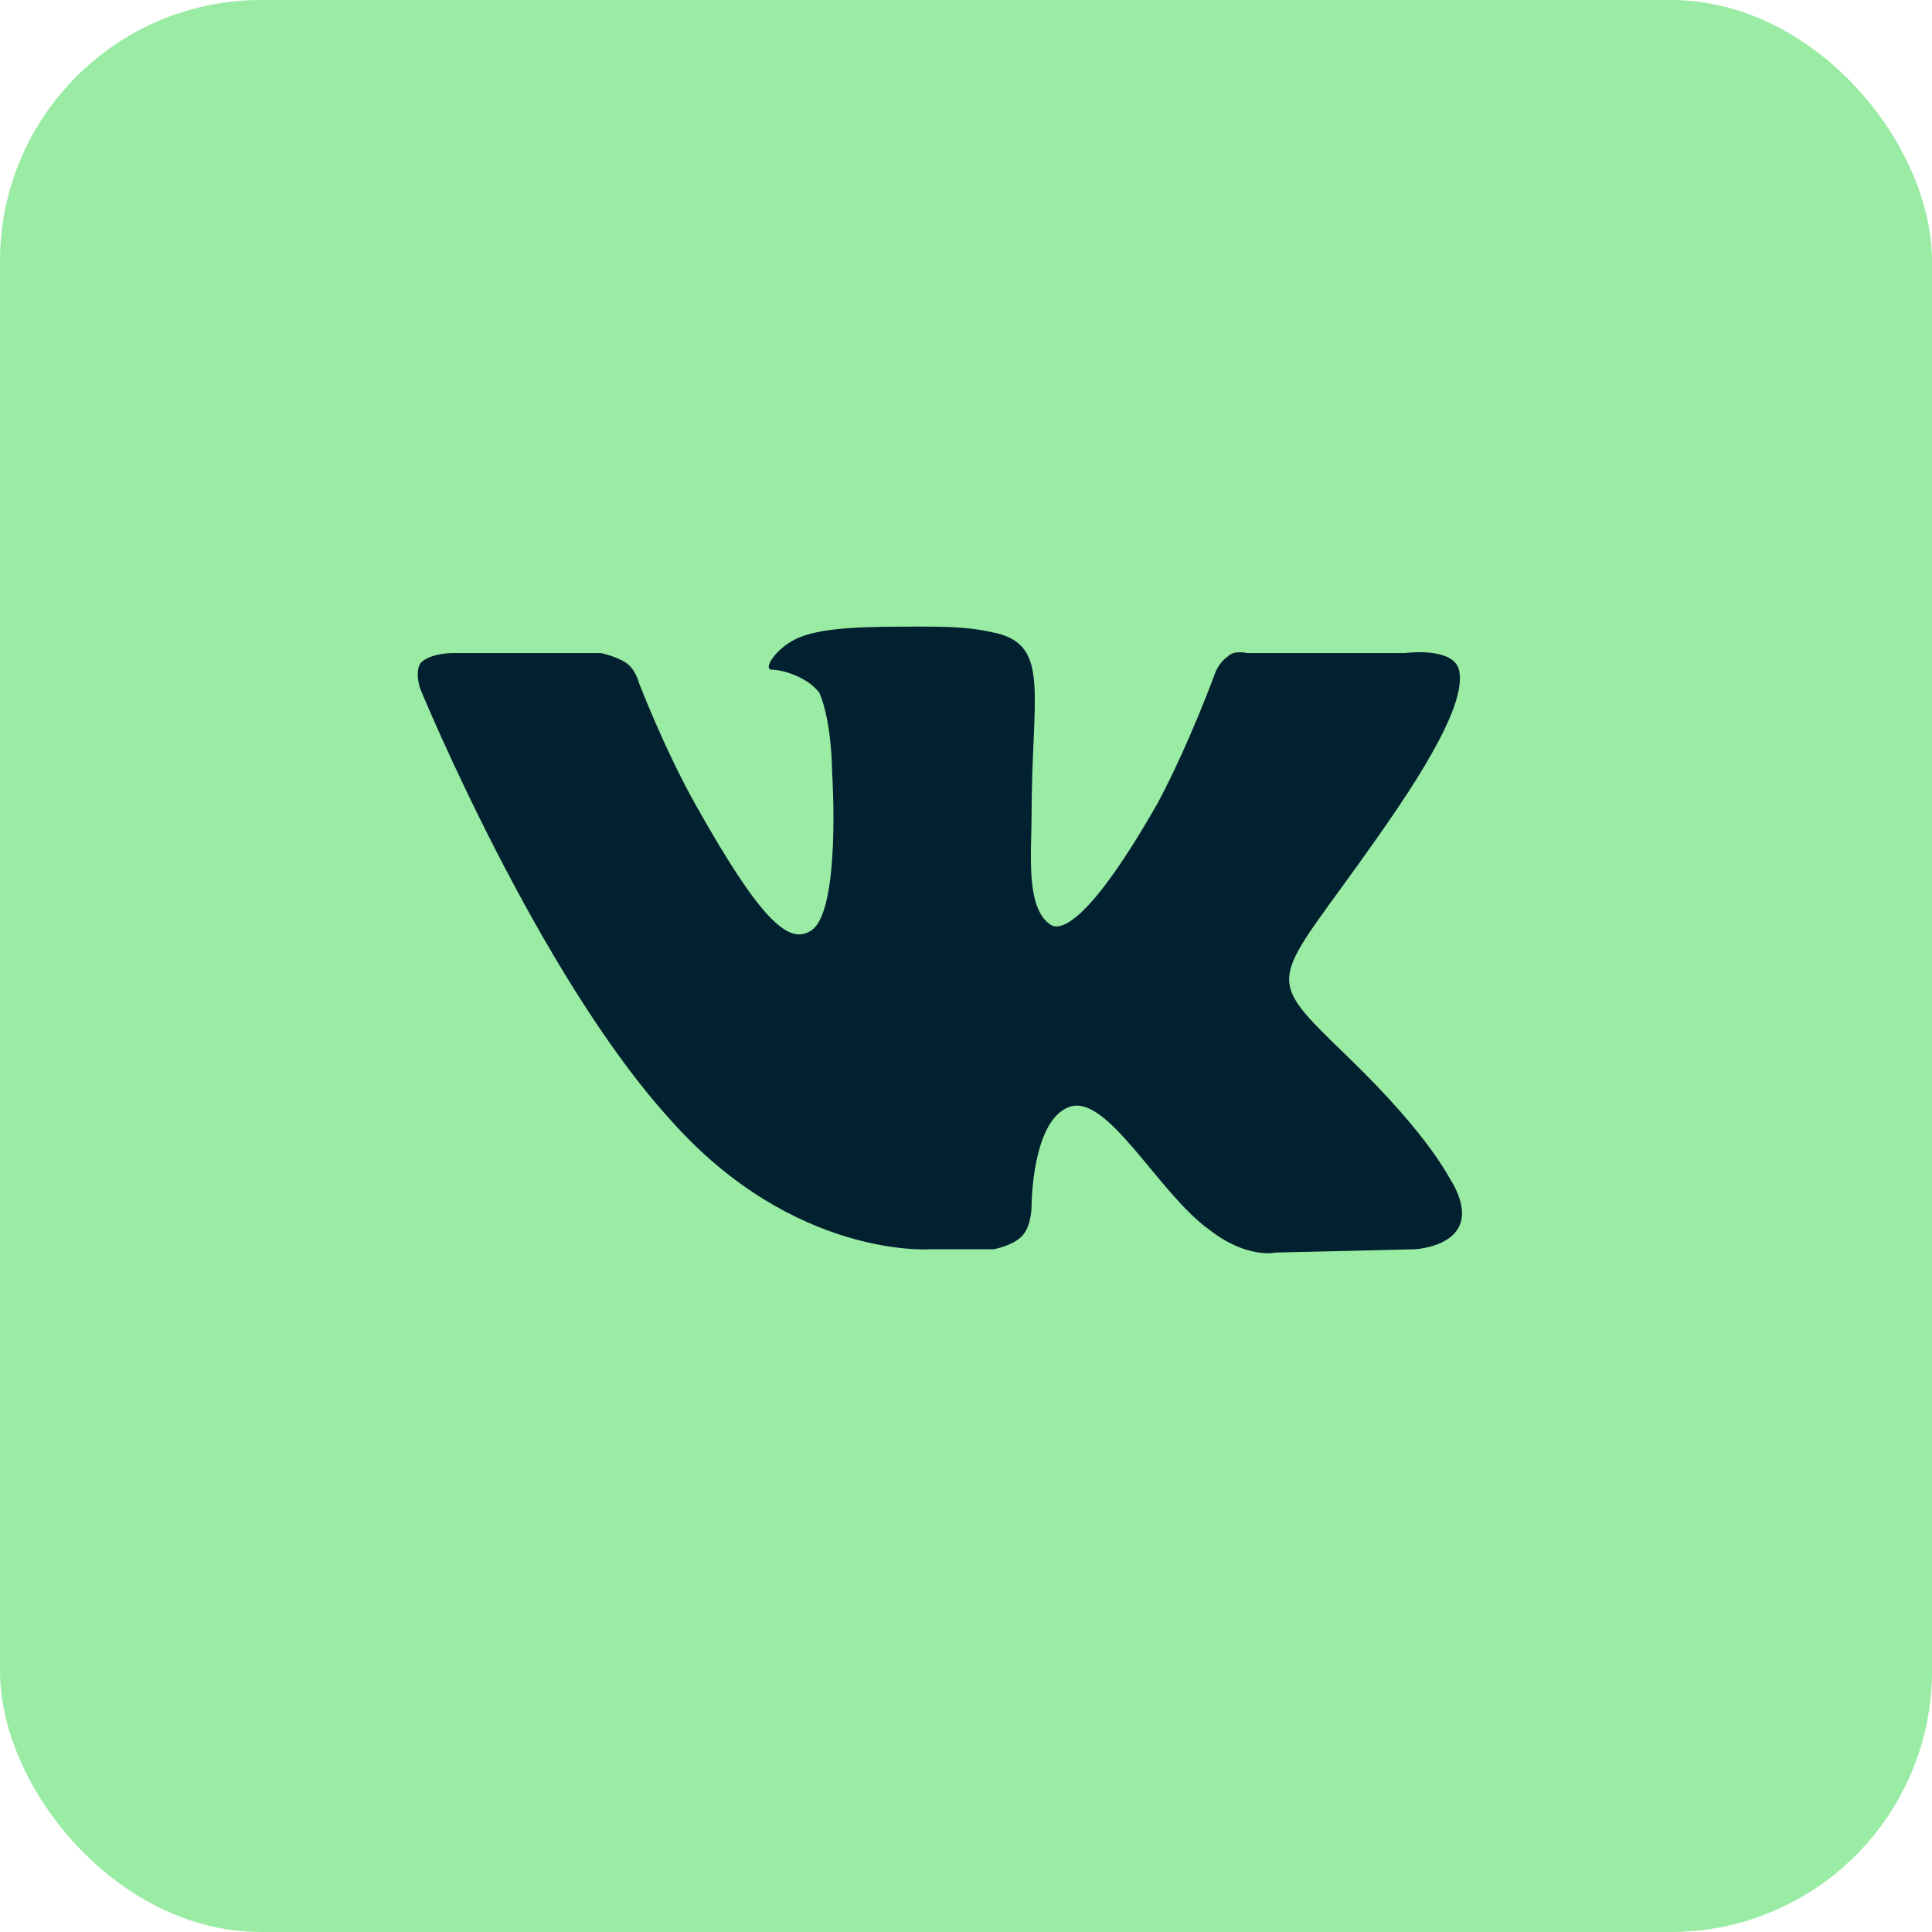
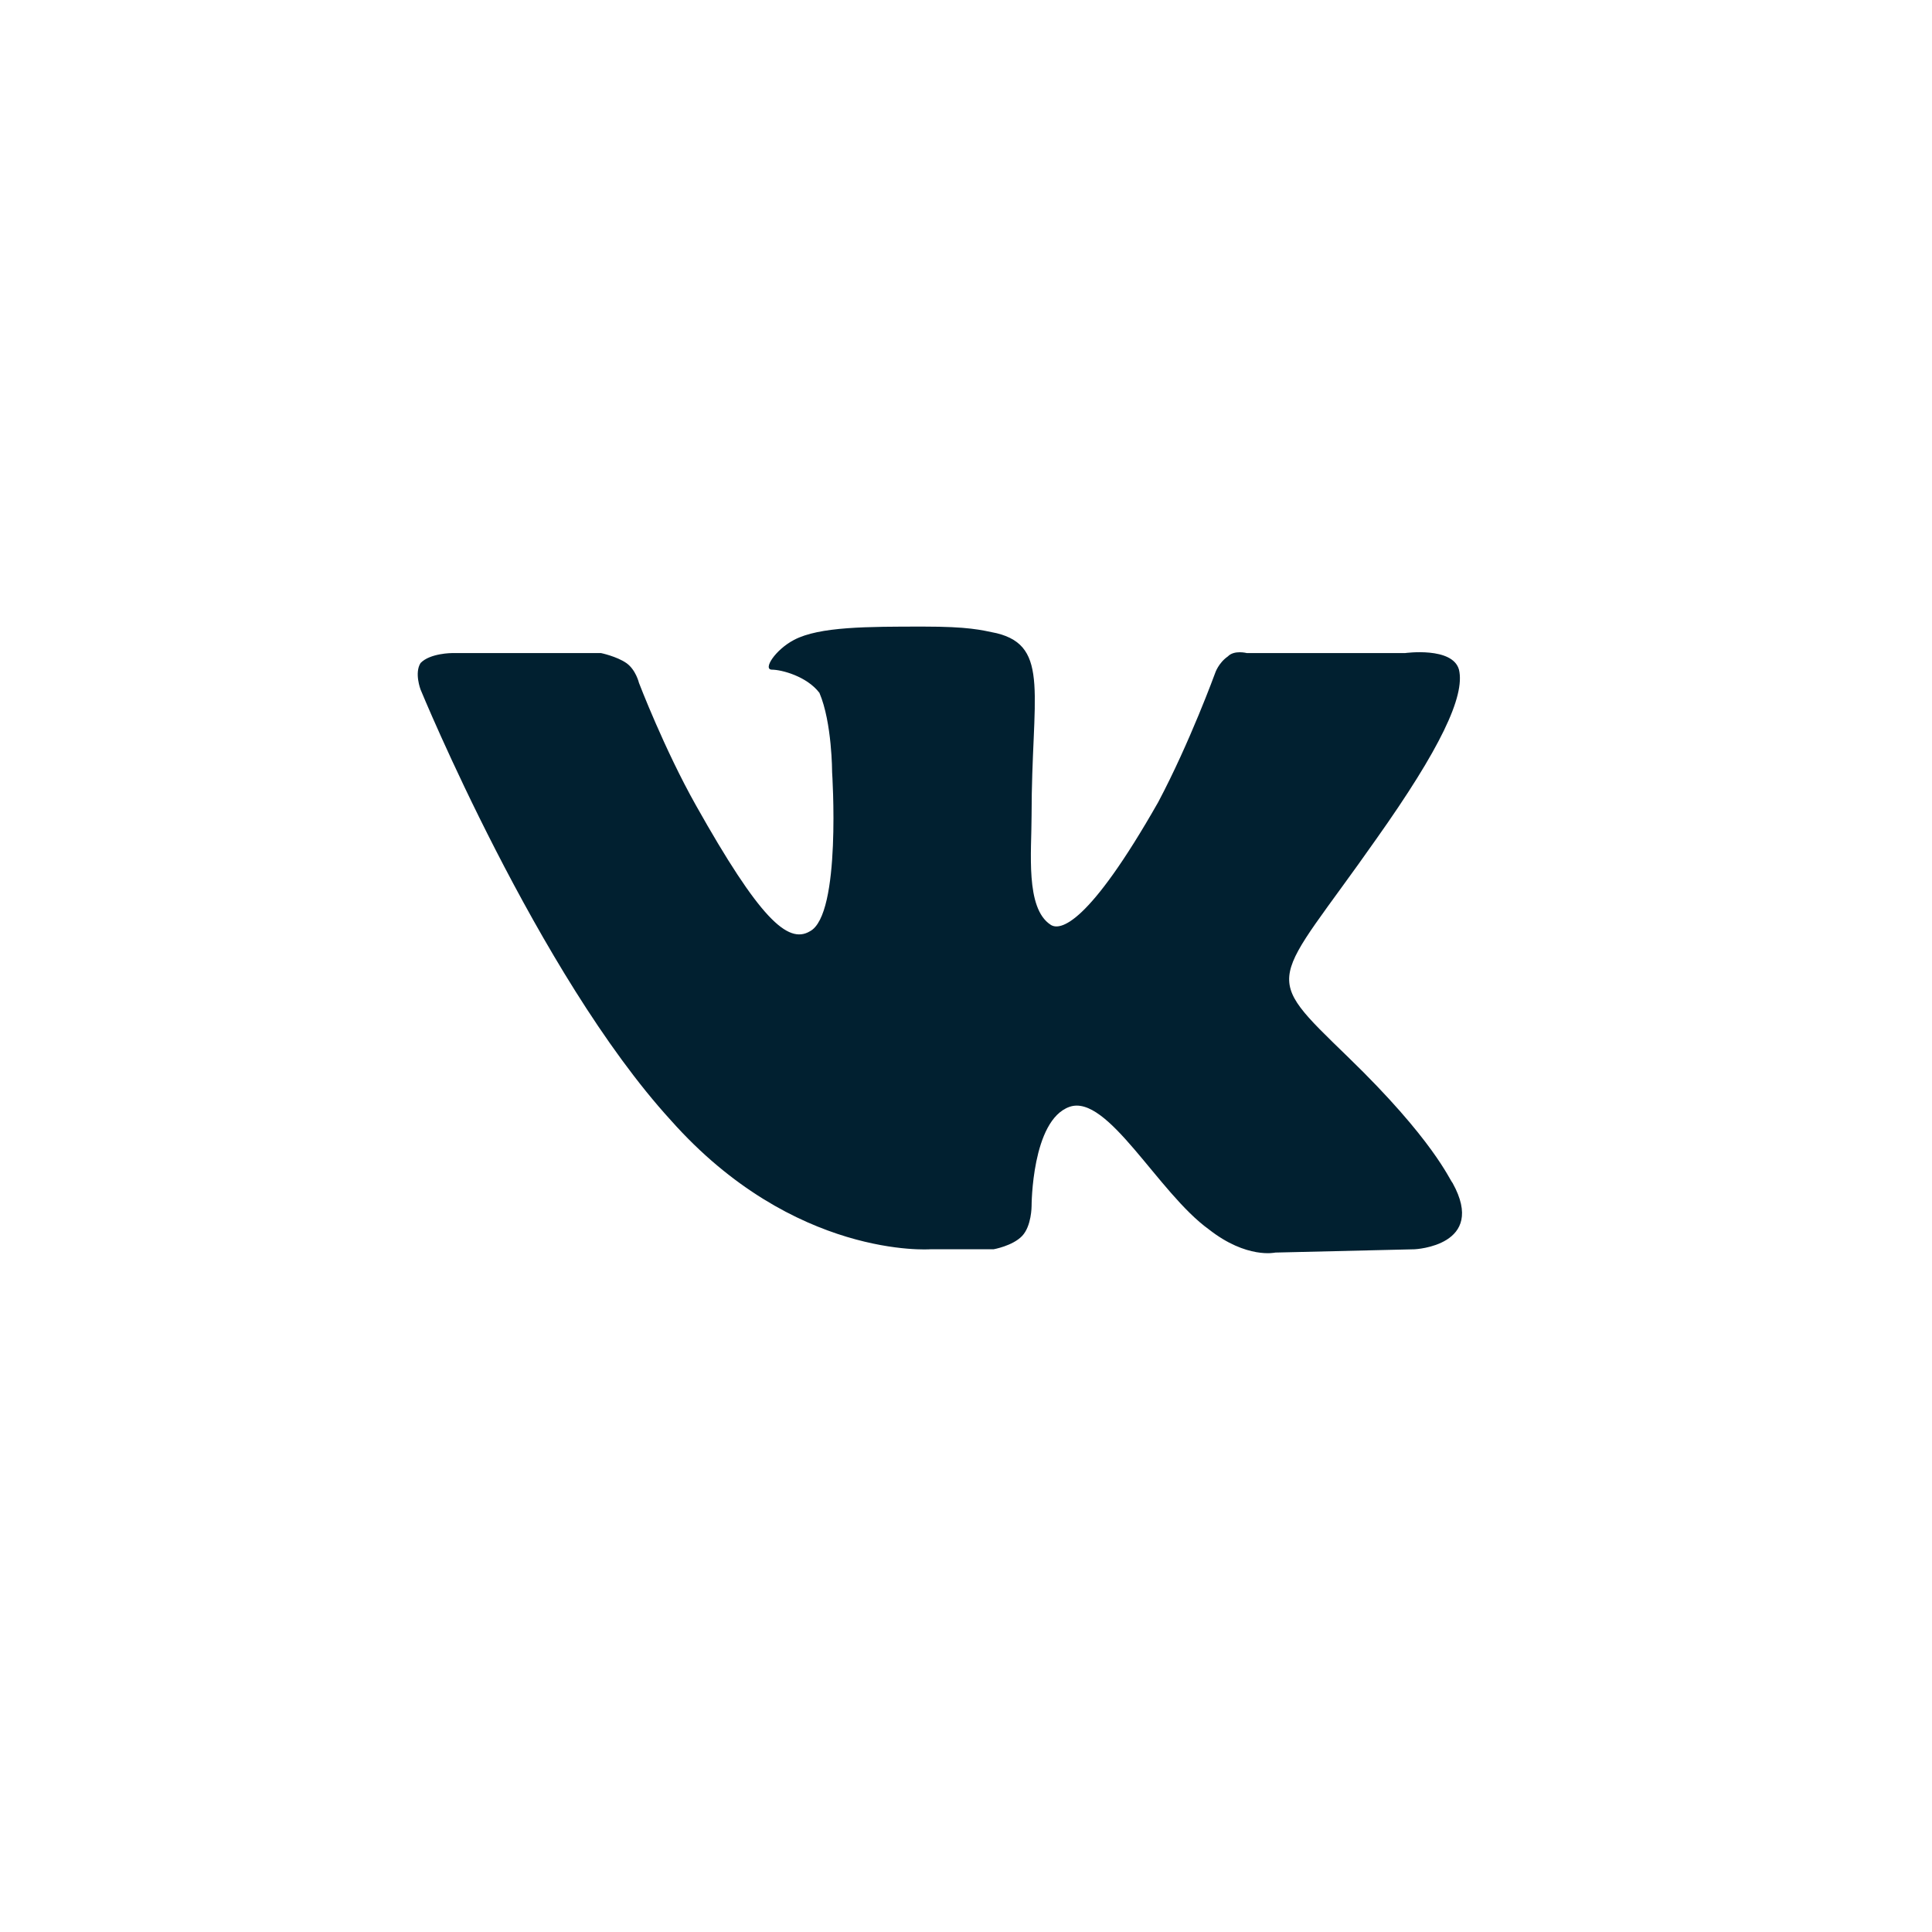
<svg xmlns="http://www.w3.org/2000/svg" width="37" height="37" viewBox="0 0 37 37" fill="none">
-   <rect width="37" height="37" rx="5" fill="#9AEBA3" />
  <path fill-rule="evenodd" clip-rule="evenodd" d="M17.815 23.925H19.028C19.028 23.925 19.392 23.861 19.574 23.671C19.756 23.481 19.756 23.1 19.756 23.1C19.756 23.1 19.756 21.451 20.483 21.197C21.211 20.943 22.181 22.846 23.151 23.544C23.878 24.115 24.424 23.988 24.424 23.988L27.092 23.925C27.092 23.925 28.486 23.861 27.819 22.656C27.759 22.593 27.456 21.831 25.819 20.246C24.121 18.597 24.363 18.914 26.364 16.059C27.577 14.347 28.062 13.332 27.941 12.825C27.819 12.381 26.91 12.507 26.91 12.507H23.878C23.878 12.507 23.636 12.444 23.515 12.571C23.333 12.698 23.272 12.888 23.272 12.888C23.272 12.888 22.787 14.22 22.181 15.362C20.847 17.709 20.301 17.835 20.119 17.709C19.634 17.391 19.756 16.313 19.756 15.615C19.756 13.332 20.119 12.381 19.089 12.127C18.785 12.063 18.543 12 17.694 12C16.603 12 15.693 12 15.208 12.254C14.845 12.444 14.602 12.825 14.784 12.825C14.966 12.825 15.451 12.951 15.693 13.269C15.936 13.839 15.936 14.791 15.936 14.791C15.936 14.791 16.118 17.518 15.511 17.835C15.087 18.089 14.541 17.582 13.329 15.425C12.722 14.347 12.237 13.078 12.237 13.078C12.237 13.078 12.177 12.825 11.995 12.698C11.813 12.571 11.51 12.507 11.51 12.507H8.66C8.66 12.507 8.236 12.507 8.054 12.698C7.933 12.888 8.054 13.205 8.054 13.205C8.054 13.205 10.297 18.66 12.844 21.451C15.208 24.115 17.815 23.925 17.815 23.925V23.925Z" fill="#012030" />
</svg>